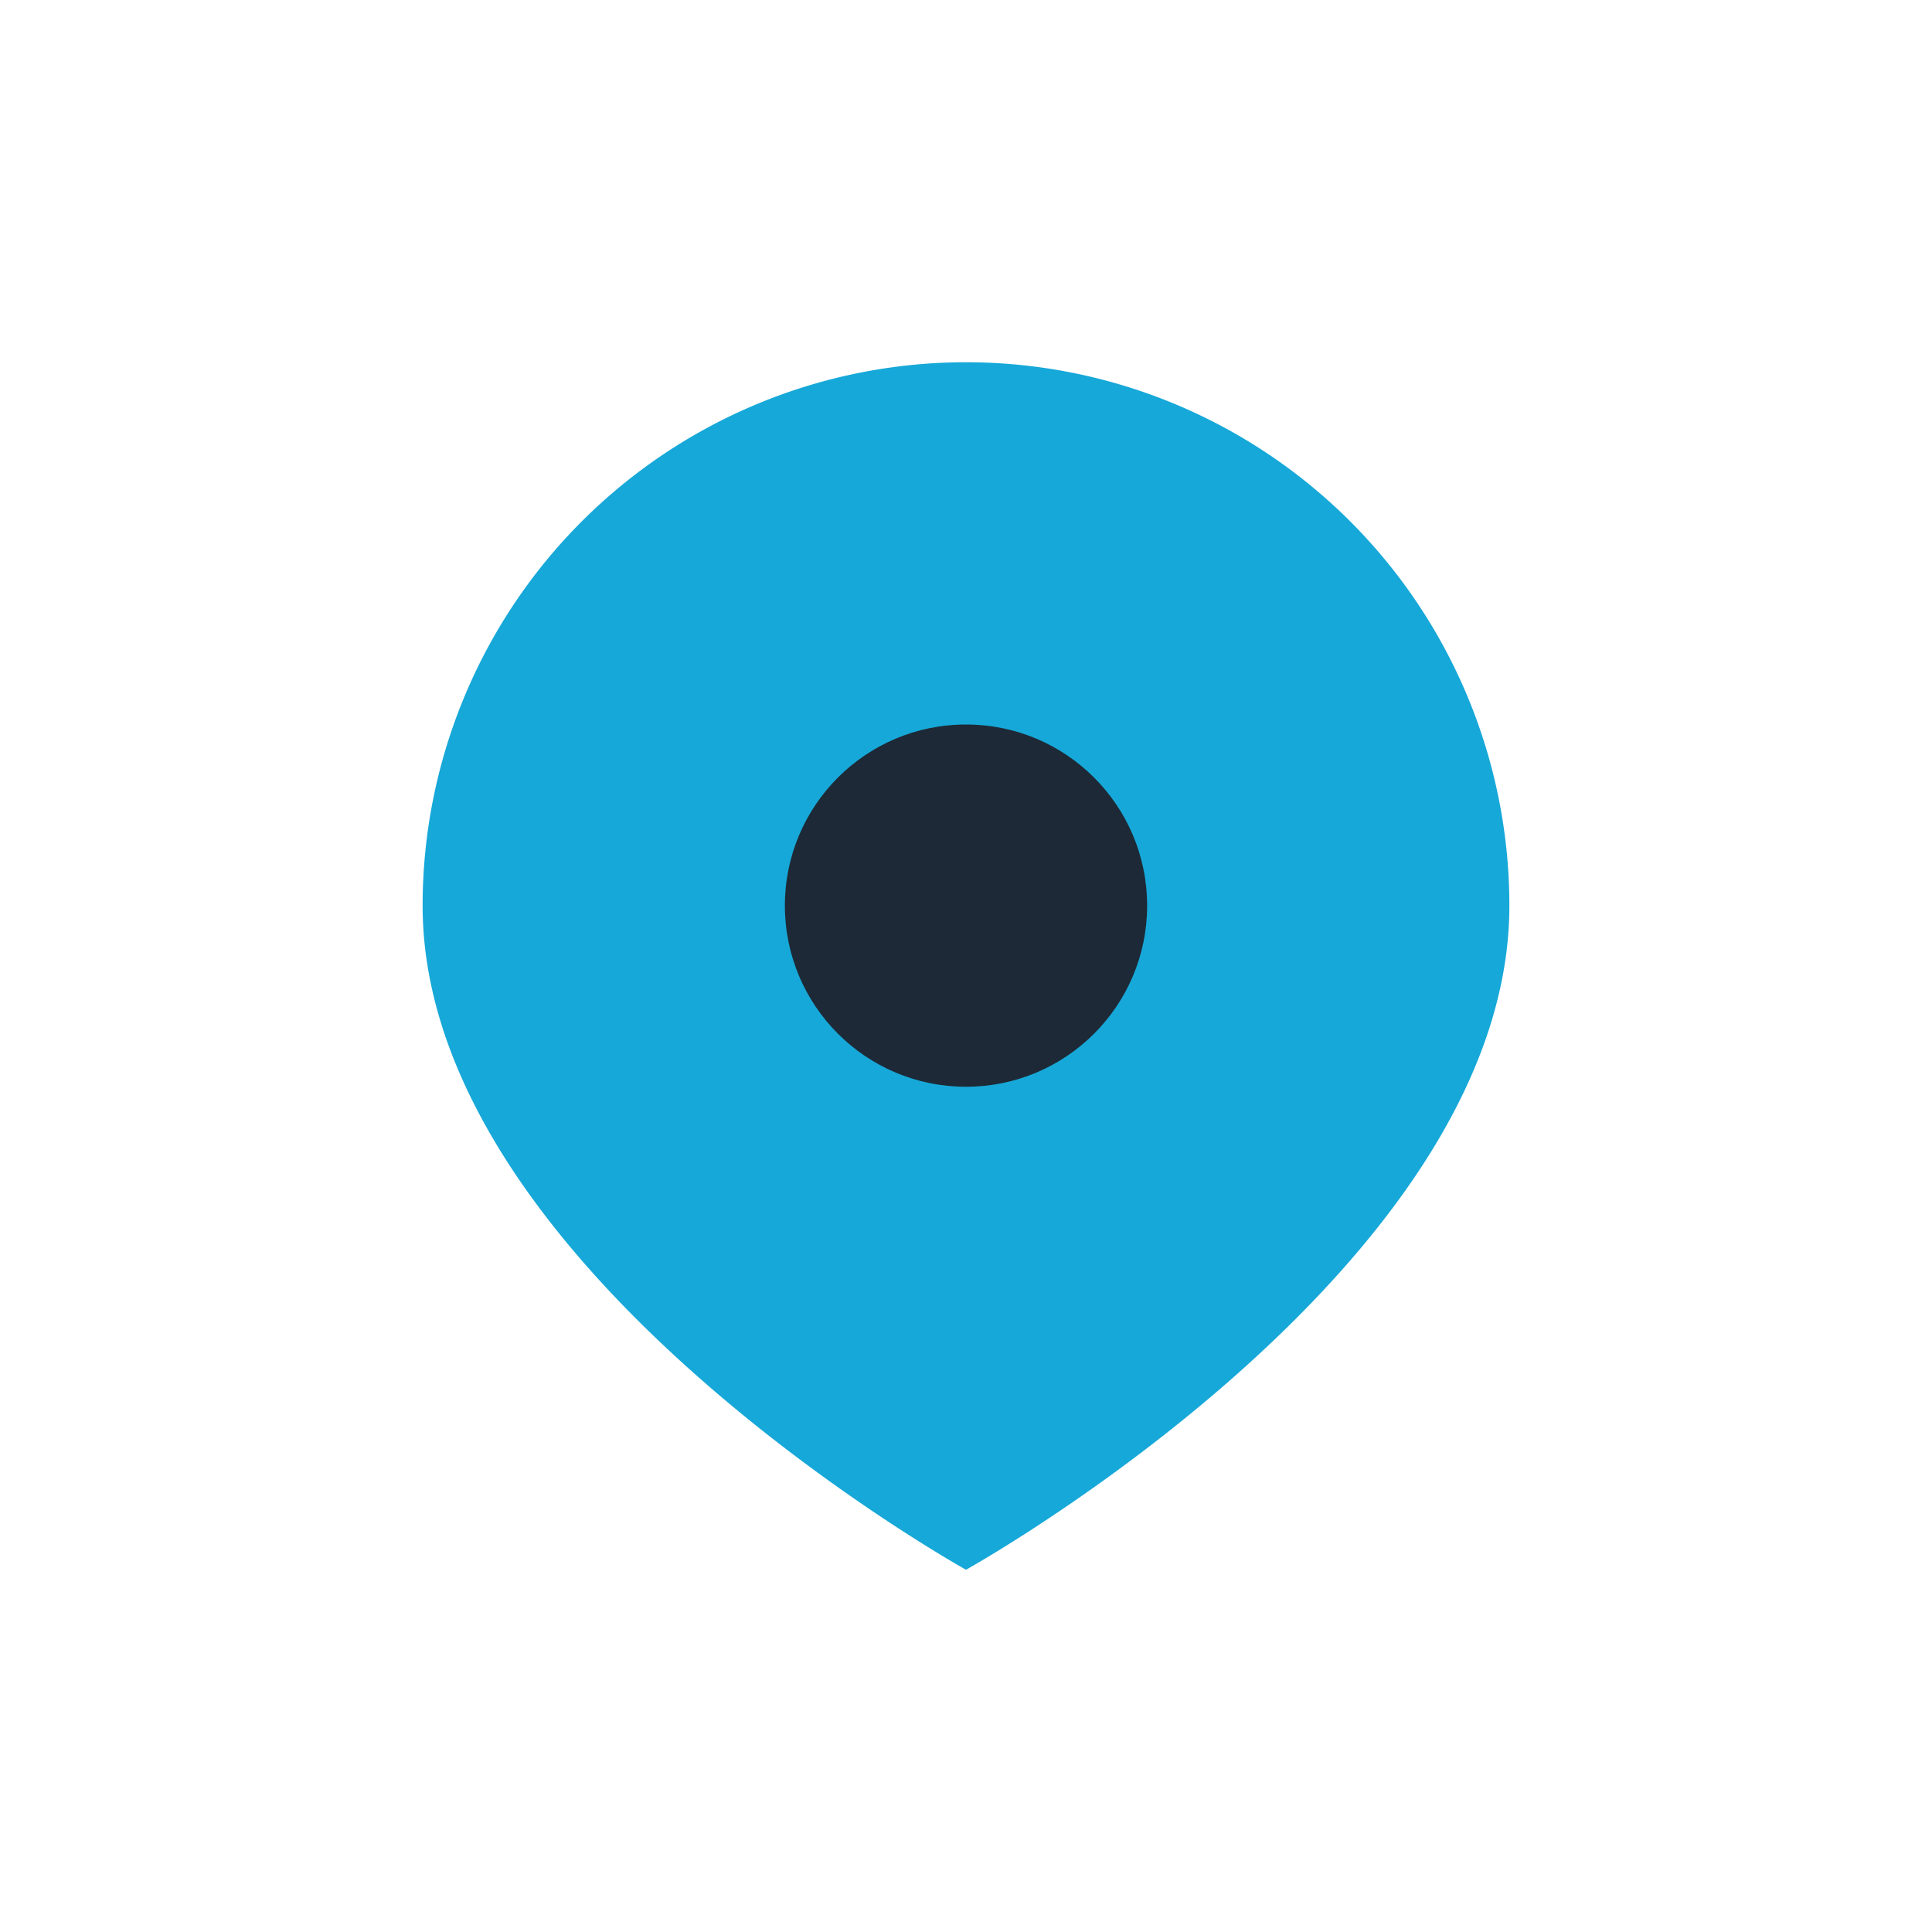
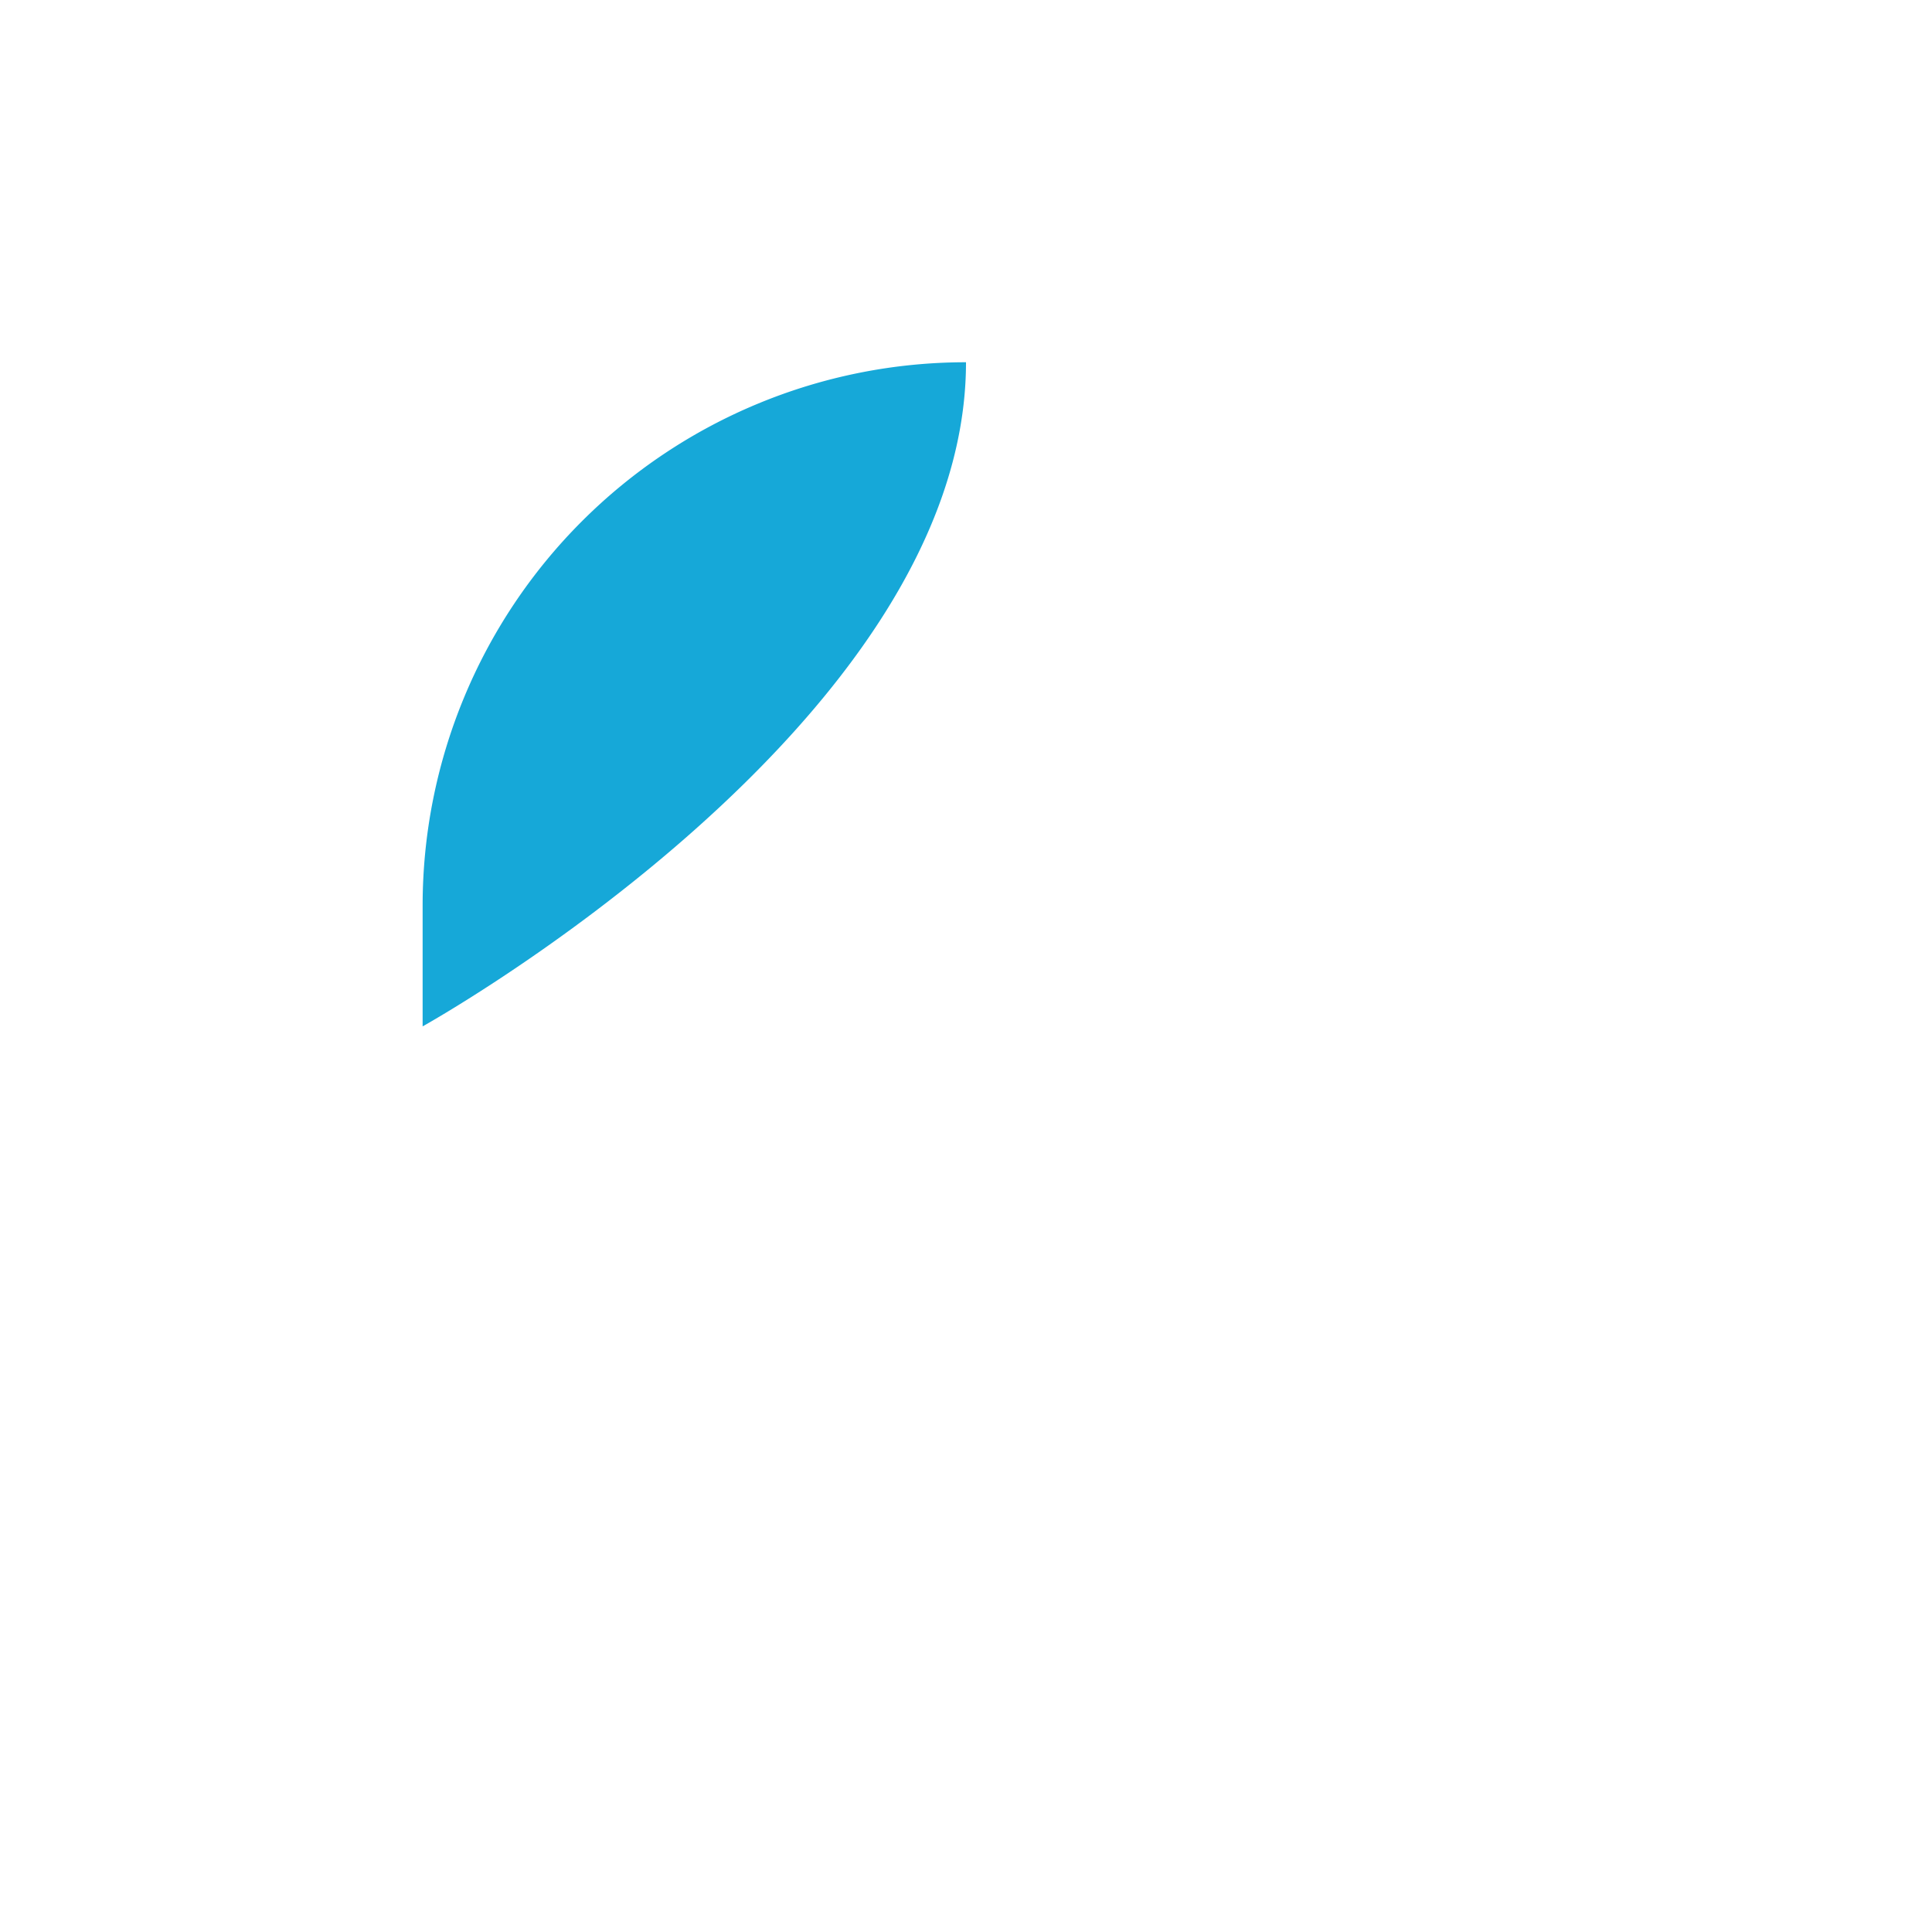
<svg xmlns="http://www.w3.org/2000/svg" width="32" height="32" viewBox="0 0 32 32">
-   <path d="M16 6a9 9 0 0 1 9 9c0 6-9 11-9 11S7 21 7 15a9 9 0 0 1 9-9z" fill="#16A8D8" />
-   <circle cx="16" cy="15" r="3" fill="#1D2936" />
+   <path d="M16 6c0 6-9 11-9 11S7 21 7 15a9 9 0 0 1 9-9z" fill="#16A8D8" />
</svg>